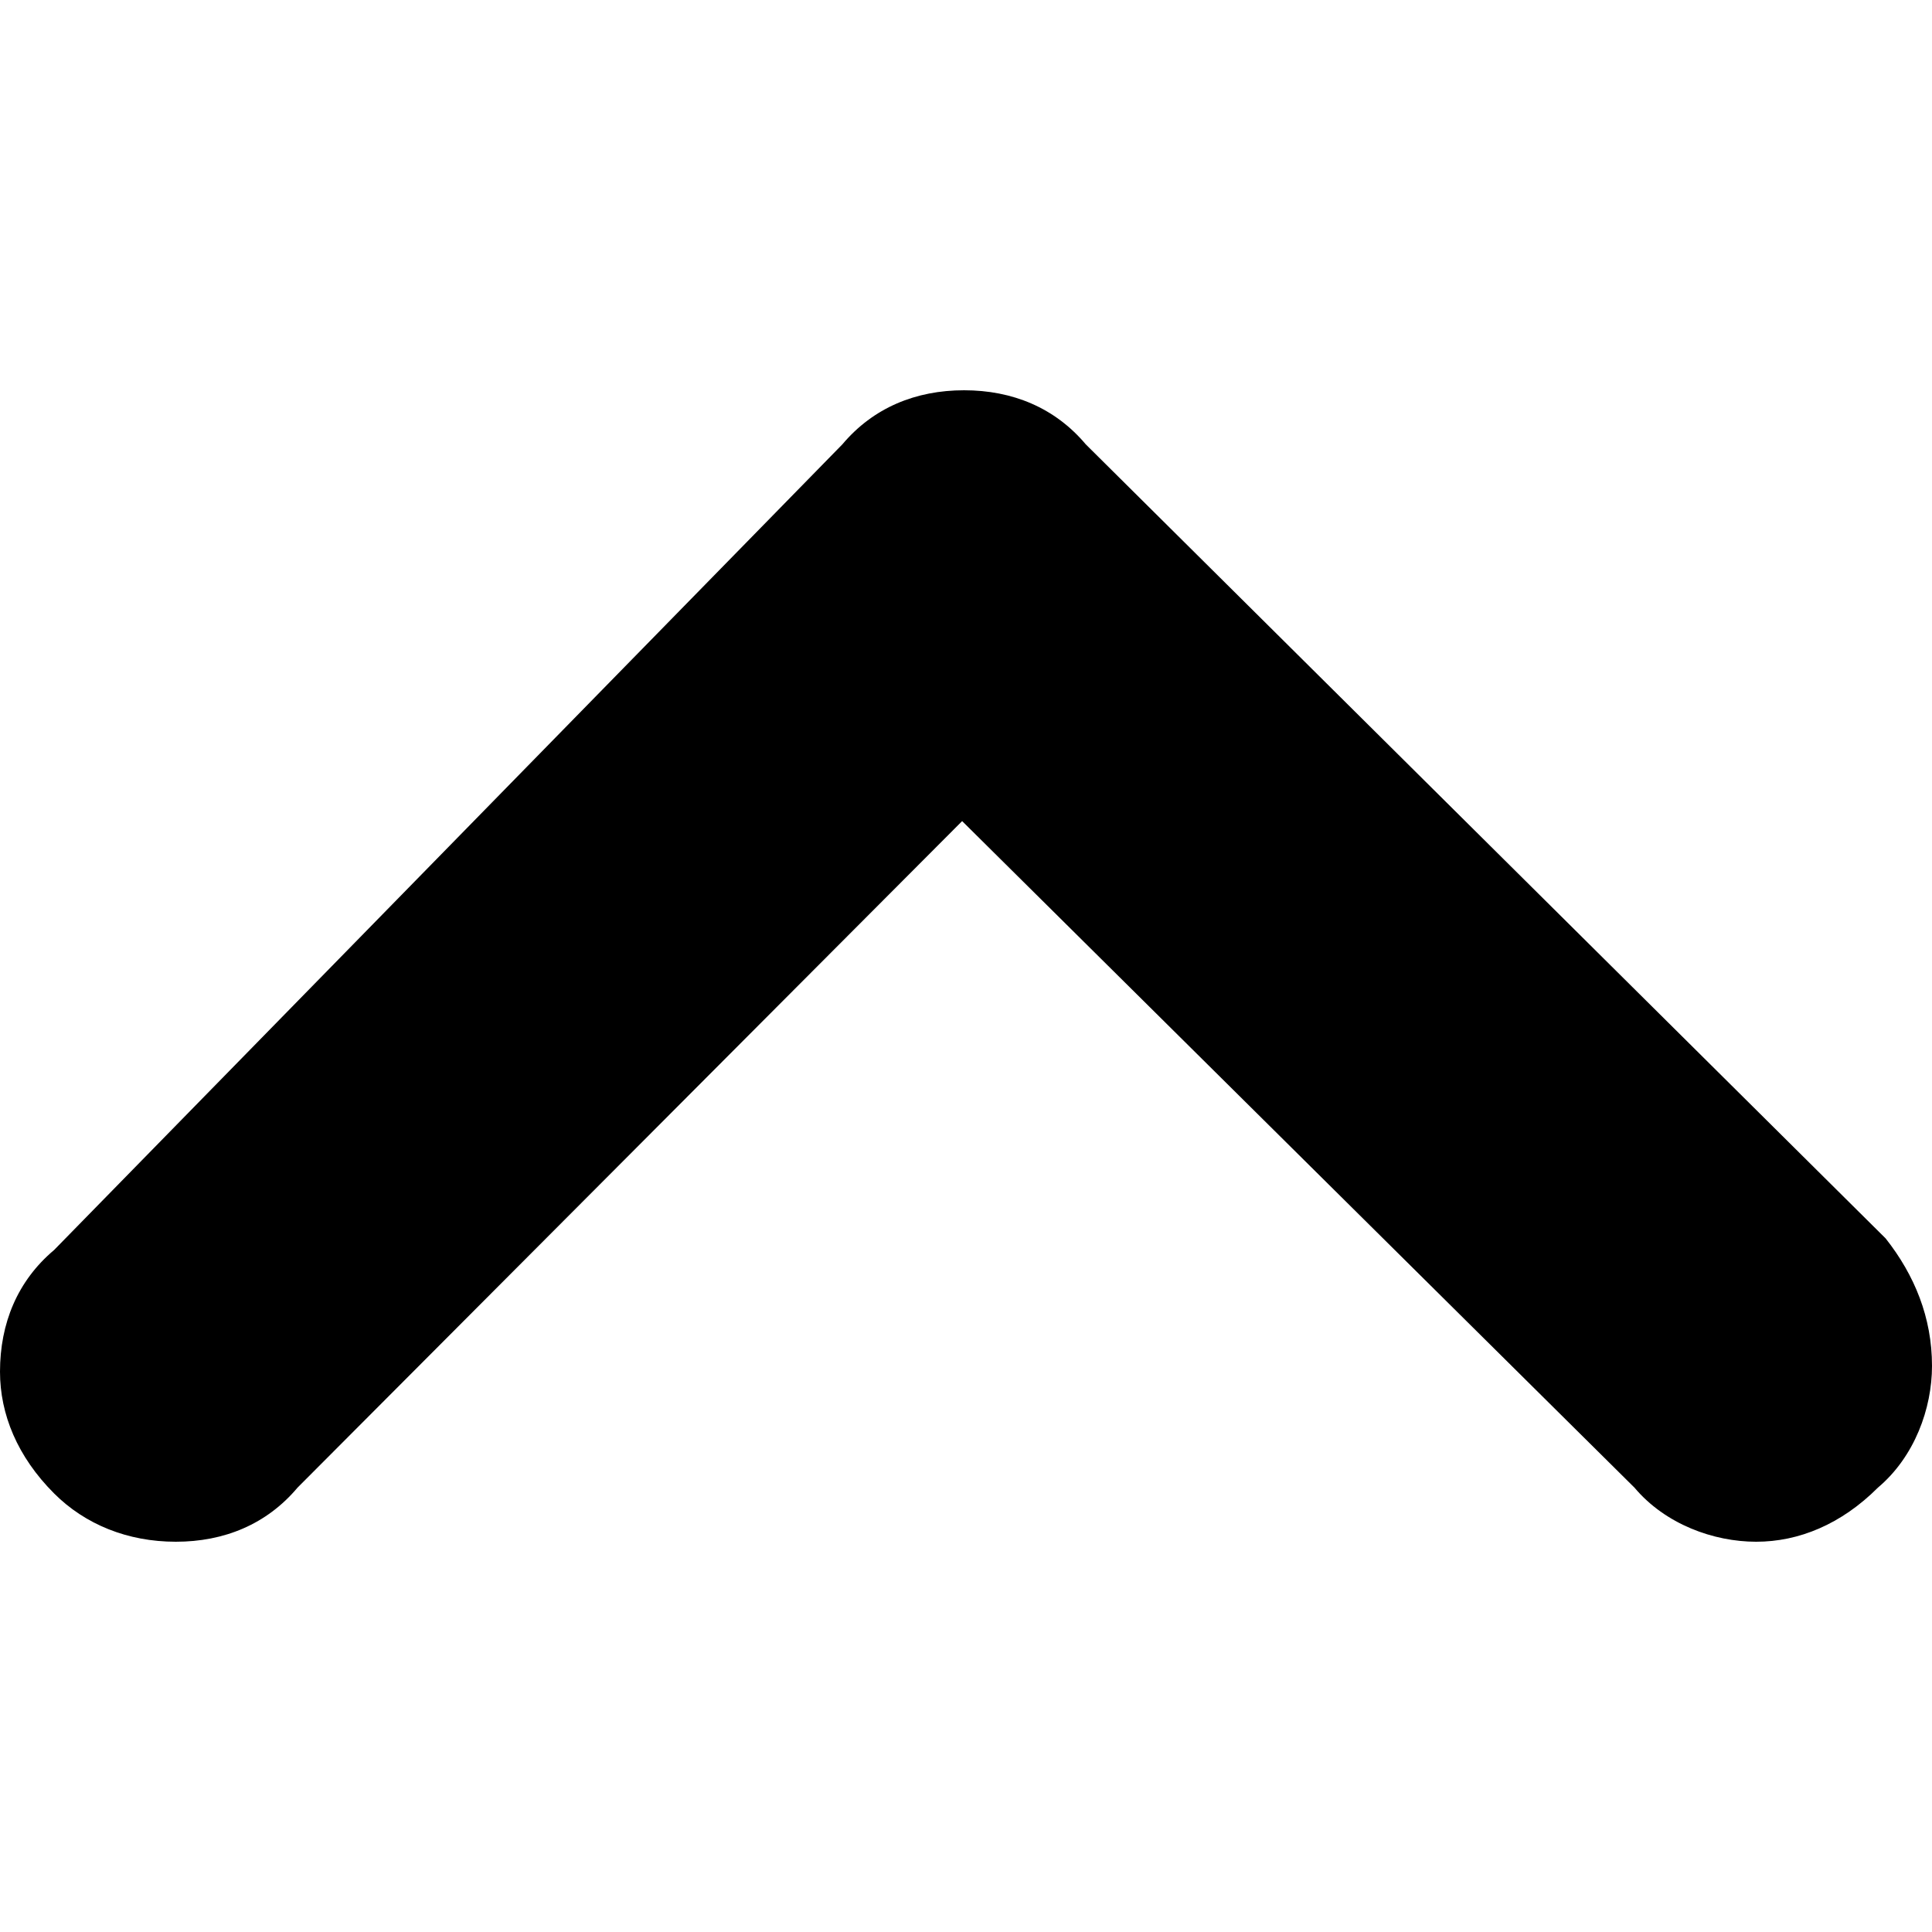
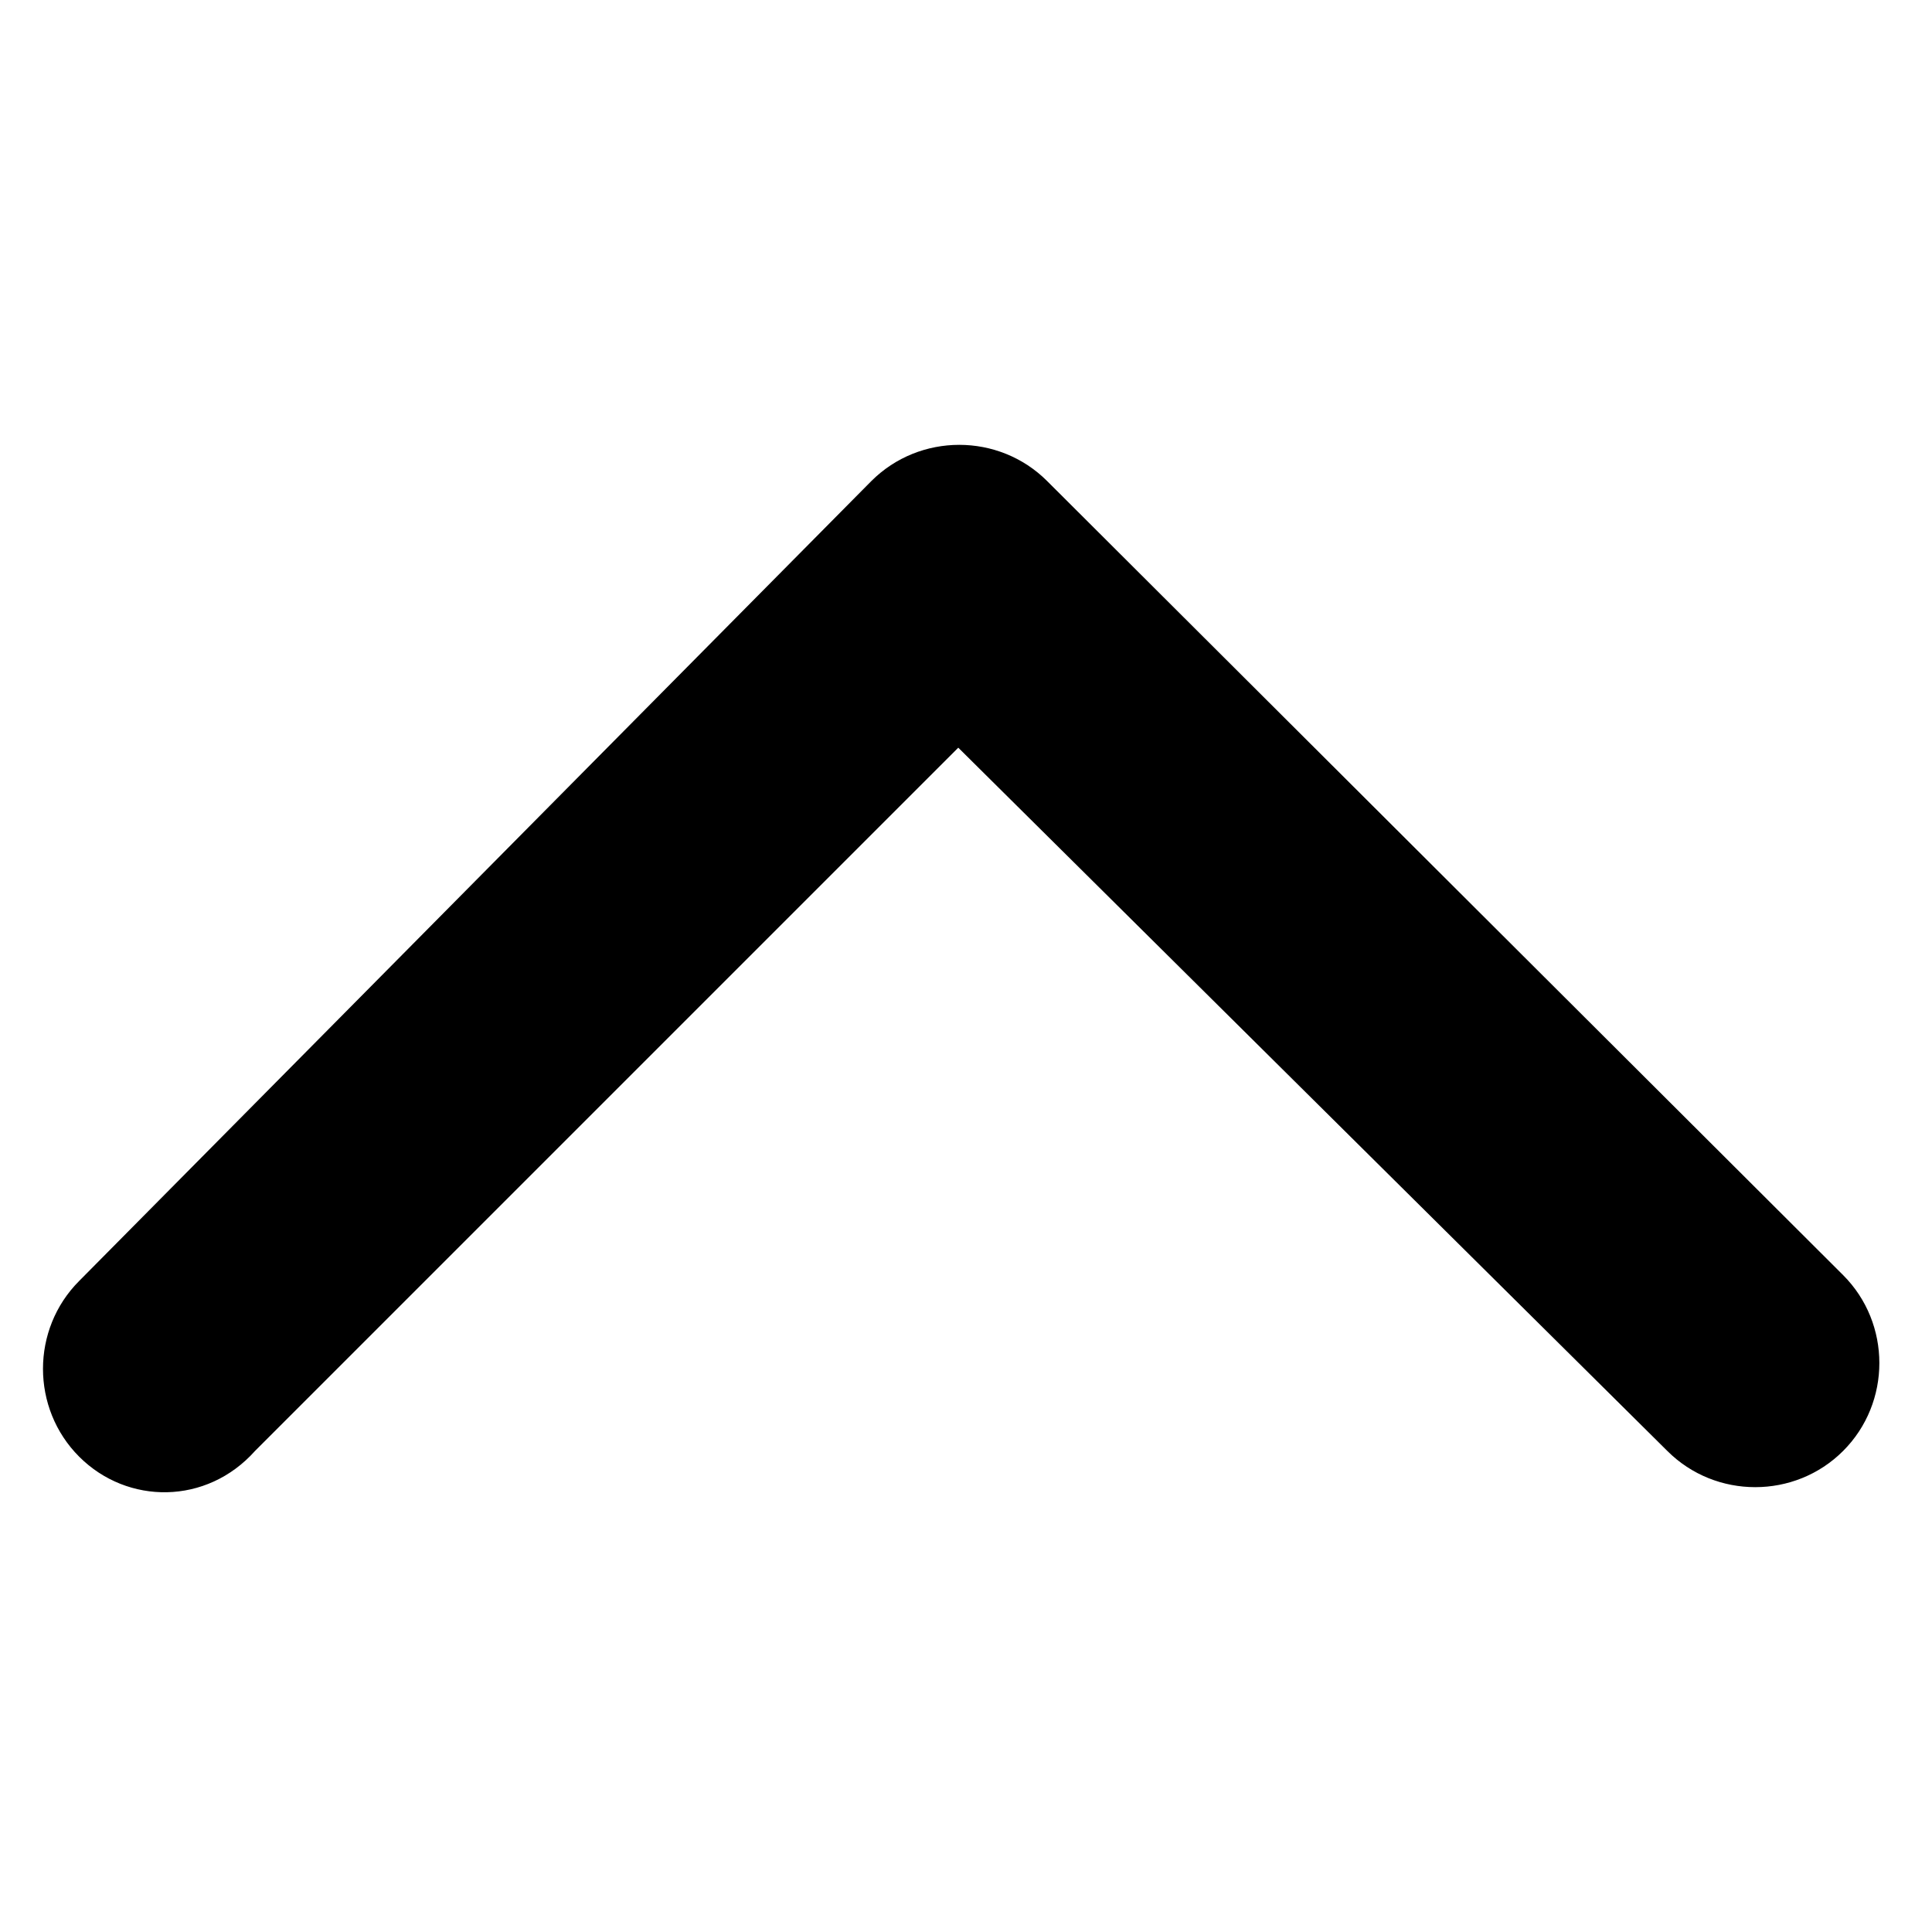
<svg xmlns="http://www.w3.org/2000/svg" version="1.1" id="Layer_1" x="0px" y="0px" viewBox="0 0 100 100" style="enable-background:new 0 0 100 100;" xml:space="preserve">
  <g>
    <path d="M13.2,75.1l36.4-36.4l36.7,36.4c2.5,2.5,6.6,2.5,9.1,0c2.5-2.5,2.5-6.6,0-9.1L54.2,24.9c-2.5-2.5-6.6-2.5-9.1,0L4.1,66.3   c-2.5,2.5-2.5,6.6,0,9.1C6.6,77.9,10.7,77.9,13.2,75.1L13.2,75.1z" />
-     <path d="M100,70.7c0,2.2-0.9,4.7-2.8,6.3c-1.9,1.9-4.1,2.8-6.3,2.8c-2.2,0-4.7-0.9-6.3-2.8L49.8,42.5L15.4,77   c-1.6,1.9-3.8,2.8-6.3,2.8s-4.7-0.9-6.3-2.5C0.9,75.4,0,73.2,0,71c0-2.5,0.9-4.7,2.8-6.3L43.6,23c1.6-1.9,3.8-2.8,6.3-2.8   c2.5,0,4.7,0.9,6.3,2.8l41.4,41.1C99.1,66,100,68.2,100,70.7L100,70.7L100,70.7z M5,70.7c0,0.9,0.3,1.9,1.3,2.8   c0.6,0.6,1.6,0.9,2.5,0.9s1.9-0.3,2.5-1.3l0,0L49.5,35l38.6,38.2c1.6,1.6,4.1,1.6,5.6,0s1.6-4.1,0-5.6L52.7,26.5   c-0.6-0.6-1.9-1.3-2.8-1.3S48,25.9,47,26.5L6,67.9C5.3,68.8,5,69.7,5,70.7z" />
  </g>
</svg>